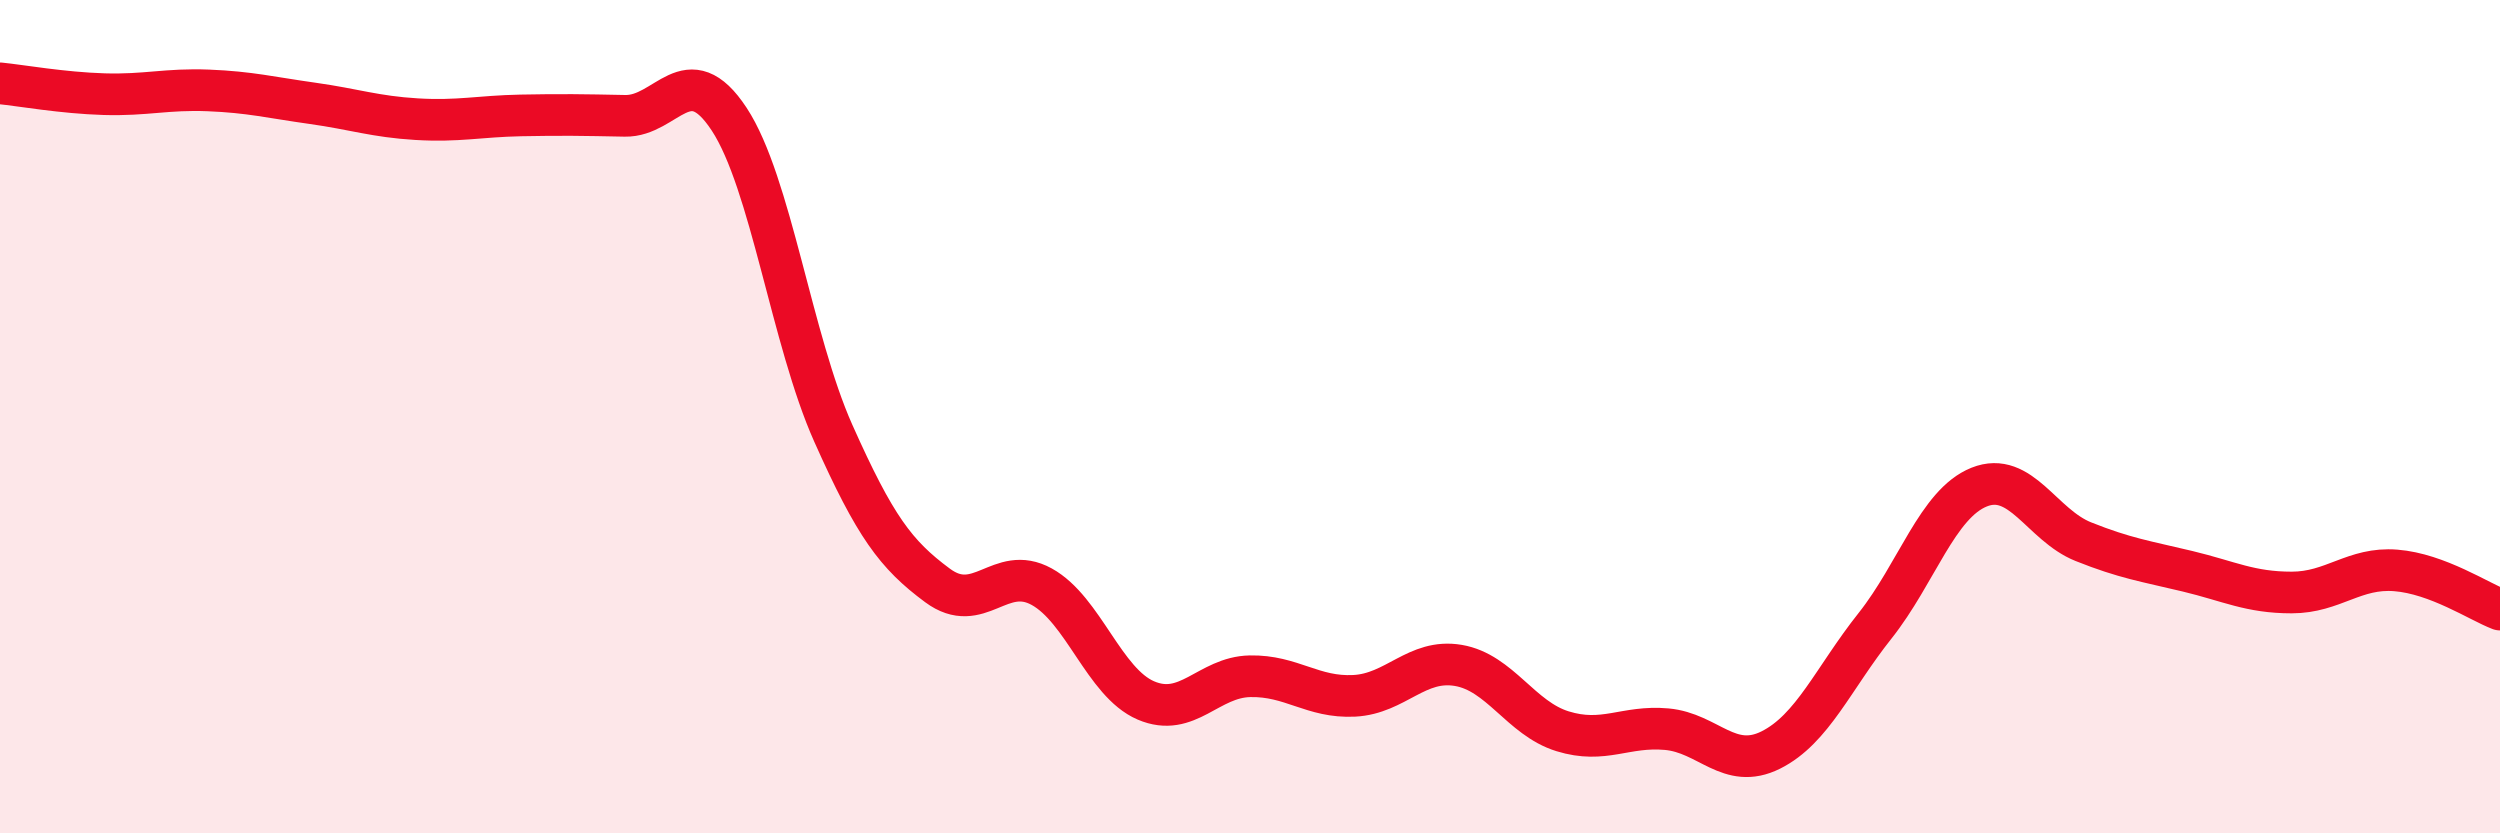
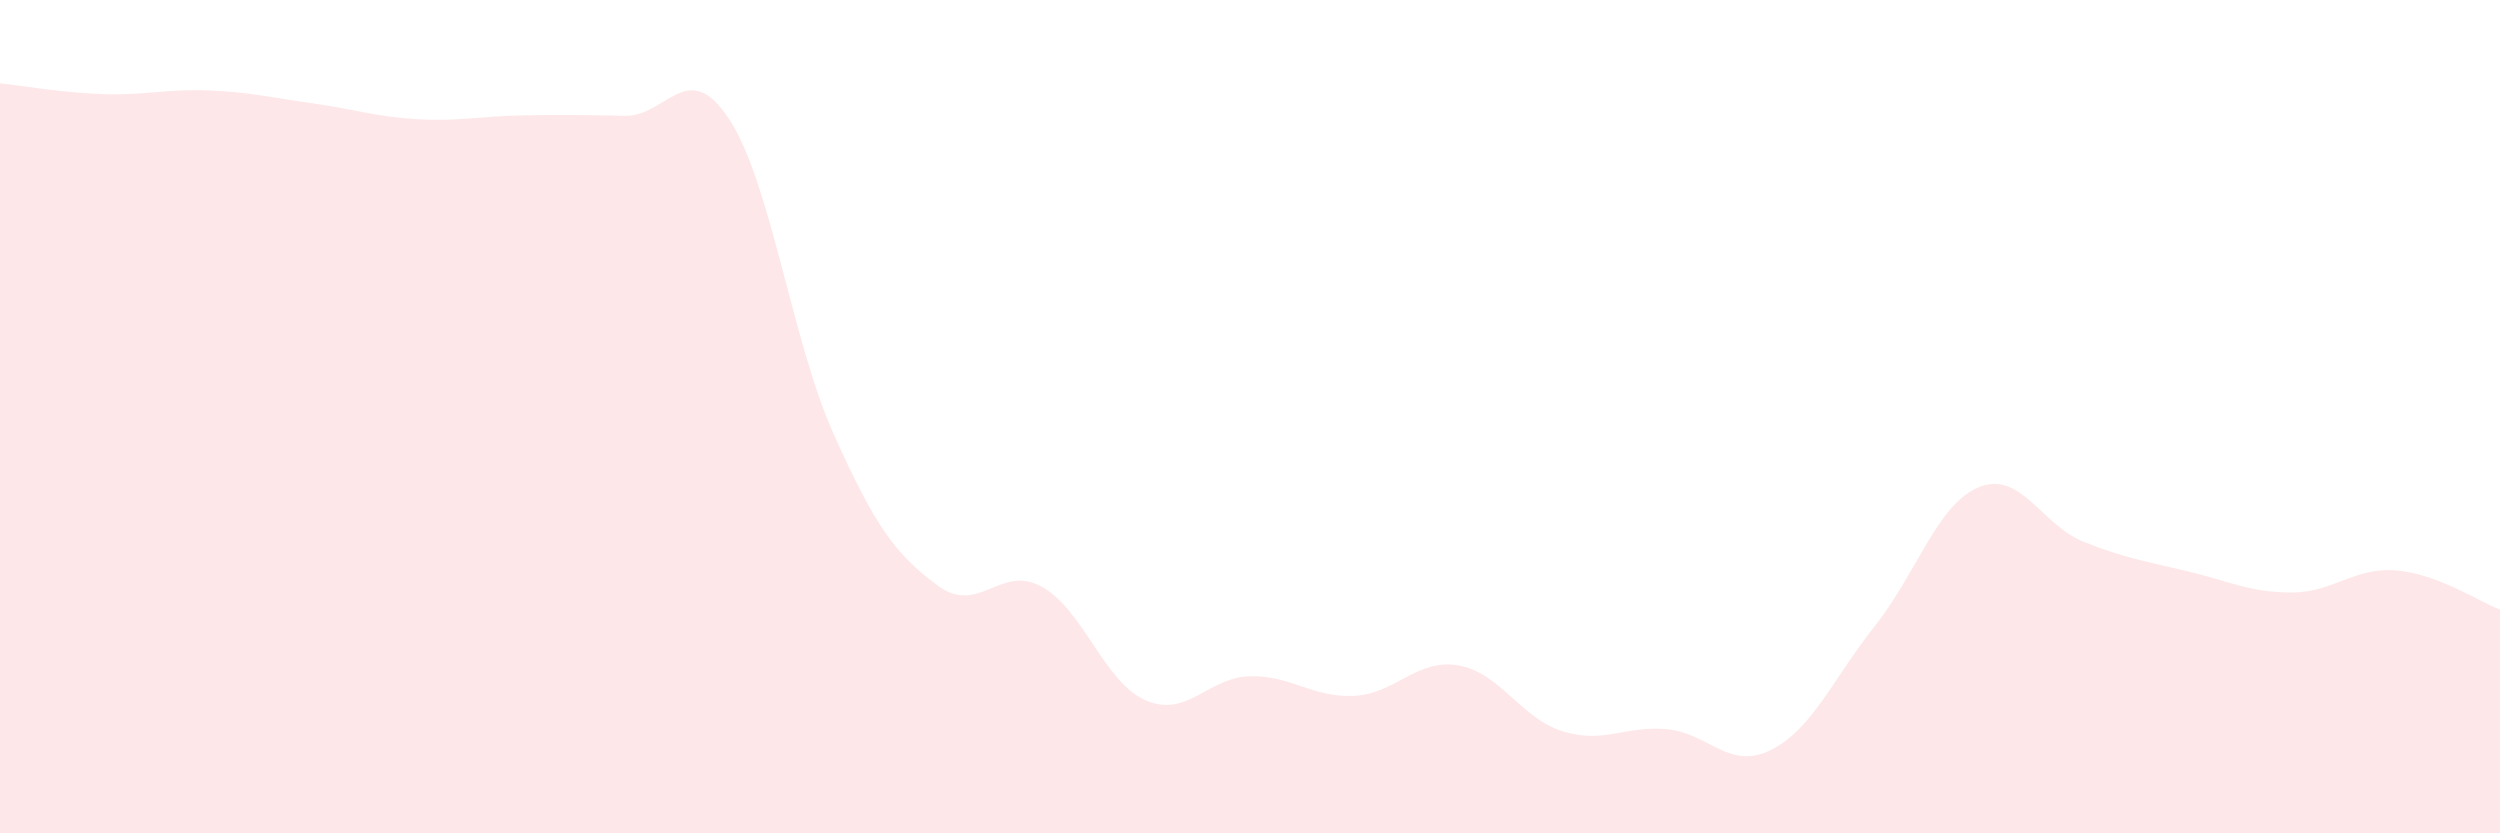
<svg xmlns="http://www.w3.org/2000/svg" width="60" height="20" viewBox="0 0 60 20">
  <path d="M 0,2 C 0.5,2.05 1.5,2.23 2.5,2.26 C 3.5,2.29 4,2.13 5,2.17 C 6,2.21 6.5,2.34 7.5,2.48 C 8.5,2.62 9,2.8 10,2.86 C 11,2.92 11.5,2.79 12.5,2.77 C 13.5,2.75 14,2.76 15,2.78 C 16,2.8 16.5,1.34 17.5,2.86 C 18.5,4.38 19,8.16 20,10.4 C 21,12.64 21.5,13.31 22.5,14.05 C 23.5,14.79 24,13.53 25,14.08 C 26,14.63 26.5,16.38 27.5,16.81 C 28.5,17.24 29,16.25 30,16.23 C 31,16.21 31.5,16.75 32.5,16.7 C 33.5,16.65 34,15.8 35,15.97 C 36,16.14 36.5,17.24 37.5,17.55 C 38.5,17.86 39,17.41 40,17.5 C 41,17.59 41.5,18.5 42.5,18 C 43.5,17.5 44,16.28 45,15.02 C 46,13.76 46.5,12.09 47.5,11.69 C 48.5,11.29 49,12.6 50,13 C 51,13.4 51.5,13.47 52.5,13.71 C 53.5,13.95 54,14.22 55,14.22 C 56,14.22 56.5,13.61 57.5,13.69 C 58.5,13.77 59.5,14.44 60,14.63L60 20L0 20Z" fill="#EB0A25" opacity="0.1" stroke-linecap="round" stroke-linejoin="round" />
-   <path d="M 0,2 C 0.5,2.05 1.5,2.23 2.5,2.26 C 3.5,2.29 4,2.13 5,2.17 C 6,2.21 6.5,2.34 7.5,2.48 C 8.5,2.62 9,2.8 10,2.86 C 11,2.92 11.5,2.79 12.5,2.77 C 13.5,2.75 14,2.76 15,2.78 C 16,2.8 16.5,1.34 17.5,2.86 C 18.5,4.38 19,8.16 20,10.4 C 21,12.64 21.5,13.31 22.5,14.05 C 23.5,14.79 24,13.53 25,14.08 C 26,14.63 26.5,16.38 27.5,16.81 C 28.5,17.24 29,16.25 30,16.23 C 31,16.21 31.5,16.75 32.5,16.7 C 33.5,16.65 34,15.8 35,15.97 C 36,16.14 36.5,17.24 37.5,17.55 C 38.5,17.86 39,17.41 40,17.5 C 41,17.59 41.5,18.5 42.5,18 C 43.5,17.5 44,16.28 45,15.02 C 46,13.76 46.5,12.09 47.5,11.69 C 48.5,11.29 49,12.6 50,13 C 51,13.4 51.5,13.47 52.5,13.71 C 53.5,13.95 54,14.22 55,14.22 C 56,14.22 56.5,13.61 57.5,13.69 C 58.5,13.77 59.5,14.44 60,14.63" stroke="#EB0A25" stroke-width="1" fill="none" stroke-linecap="round" stroke-linejoin="round" />
</svg>